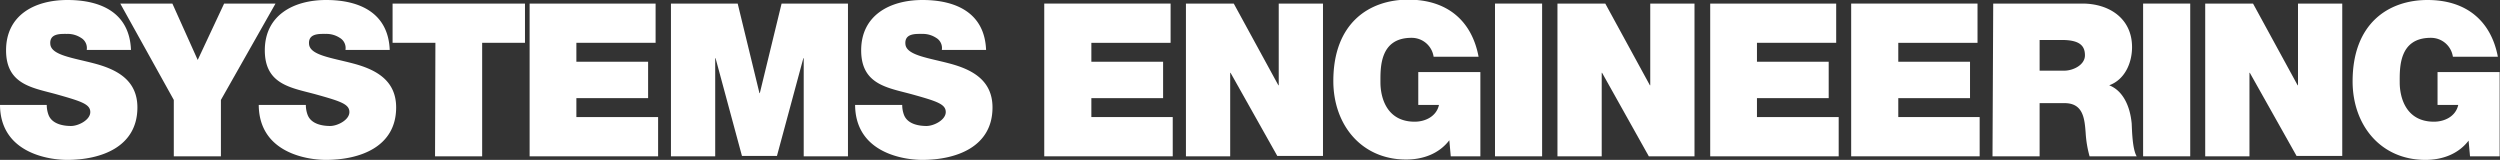
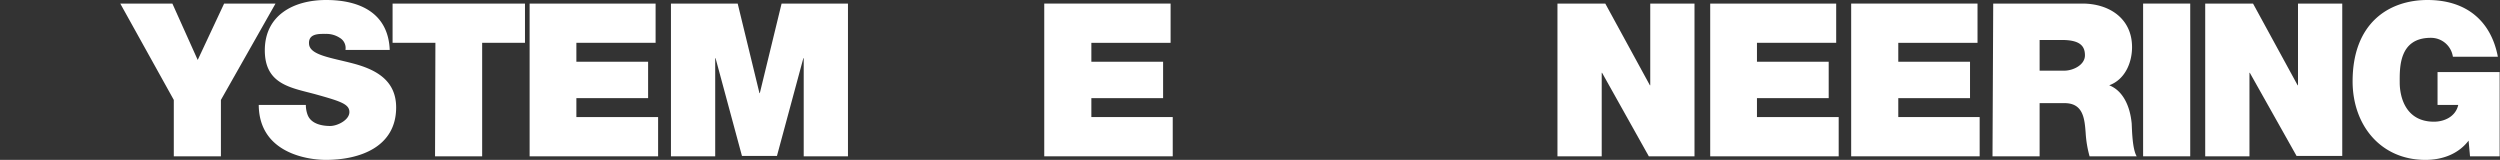
<svg xmlns="http://www.w3.org/2000/svg" id="title" viewBox="0 0 700.5 44.8">
  <rect x="0" y="0" width="700.5" height="44.8" fill="#333333" stroke="none" />
  <defs>
    <style>.cls-1{fill:#fff;}</style>
  </defs>
  <title>mainvisual_ttl_04</title>
-   <path class="cls-1" d="M0,29.4C.1,43,13.9,44.8,18.8,44.8c9.5,0,19.7-3.6,19.7-14.7,0-7.8-6-10.7-12-12.3s-12.1-2.3-12.4-5.4S17,9.5,18.8,9.5a6.8,6.8,0,0,1,3.9,1.1,3.3,3.3,0,0,1,1.6,3.4H36.7C36.3,3.5,28.2,0,18.9,0S1.7,4.3,1.7,14.1,9.4,24.6,16.1,26.5s9.2,2.7,9.2,4.9-3.3,3.9-5.4,3.9-5.3-.5-6.3-3.1a7.9,7.9,0,0,1-.5-2.8Z" />
  <path class="cls-1" d="M48.7,43.8H61.9V28L77.2,1H62.8L55.4,16.8,48.3,1H33.7l15,27Z" />
  <path class="cls-1" d="M72.5,29.4C72.6,43,86.4,44.8,91.3,44.8c9.5,0,19.7-3.6,19.7-14.7,0-7.8-6-10.7-12-12.3s-12.1-2.3-12.4-5.4,2.9-2.9,4.7-2.9a6.8,6.8,0,0,1,3.9,1.1,3.3,3.3,0,0,1,1.6,3.4h12.4C108.8,3.5,100.6,0,91.4,0S74.2,4.3,74.2,14.1s7.7,10.5,14.5,12.4,9.2,2.7,9.2,4.9-3.3,3.9-5.4,3.9-5.3-.5-6.3-3.1a7.9,7.9,0,0,1-.5-2.8Z" />
  <path class="cls-1" d="M121.9,43.8h13.2V12h12V1H110V12h12Z" />
  <path class="cls-1" d="M148.4,43.8h36v-11H161.5V27.5h20.1V17.3H161.5V12h22.2V1H148.4Z" />
  <path class="cls-1" d="M188,43.8h12.4V16.3h.1l7.4,27.4h9.8l7.4-27.4h.1V43.8h12.4V1H219l-6.1,25.1h-.1L206.7,1H188Z" />
-   <path class="cls-1" d="M239.6,29.4c.1,13.6,13.9,15.4,18.8,15.4,9.5,0,19.7-3.6,19.7-14.7,0-7.8-6-10.7-12-12.3s-12.1-2.3-12.4-5.4,2.9-2.9,4.7-2.9a6.8,6.8,0,0,1,3.9,1.1,3.3,3.3,0,0,1,1.6,3.4h12.4C275.9,3.5,267.7,0,258.5,0s-17.2,4.3-17.2,14.1,7.7,10.5,14.5,12.4,9.2,2.7,9.2,4.9-3.3,3.9-5.4,3.9-5.3-.5-6.3-3.1a7.9,7.9,0,0,1-.5-2.8Z" />
  <path class="cls-1" d="M292.6,43.8h36v-11H305.8V27.5h20.1V17.3H305.8V12H328V1H292.6Z" />
-   <path class="cls-1" d="M332.3,43.8h12.4V20.4h.1l13.1,23.3h12.8V1H358.3V23.9h-.1L345.7,1H332.3Z" />
-   <path class="cls-1" d="M406.5,43.8h8.3V20.2H397.4v9.2h5.8c-.7,3.2-3.8,4.7-6.8,4.7-8,0-9.6-7-9.6-11s-.3-12.5,8.7-12.5a6.2,6.2,0,0,1,6.2,5.3h12.6c-1.9-10.1-8.8-16-19.7-16s-21,6.5-21,22.8c0,12.2,7.8,22,20.4,22,4.7,0,9.2-1.6,12.1-5.4Z" />
-   <path class="cls-1" d="M418.9,43.8h13.2V1H418.9Z" />
  <path class="cls-1" d="M436.4,43.8h12.4V20.4h.1L462,43.8h12.8V1H462.4V23.9h-.1L449.8,1H436.4Z" />
  <path class="cls-1" d="M479.2,43.8h36v-11H492.3V27.5h20.1V17.3H492.3V12h22.2V1H479.2Z" />
  <path class="cls-1" d="M518.7,43.8h36v-11H531.9V27.5H552V17.3H531.9V12h22.2V1H518.7Z" />
  <path class="cls-1" d="M558.3,43.8h13.2V28.9h7c5.2,0,5.6,4.3,5.9,8.3a30.9,30.9,0,0,0,1.1,6.6h13.2c-1.2-2-1.3-7.1-1.4-9.2-.5-5.3-2.7-9.3-6.3-10.7,4.4-1.6,6.4-6.3,6.4-10.7,0-8.1-6.5-12.2-13.9-12.2h-25Zm13.2-32.6h6.2c5,0,6.5,1.6,6.5,4.3s-3.3,4.3-5.8,4.3h-6.9Z" />
  <path class="cls-1" d="M600.5,43.8h13.2V1H600.5Z" />
  <path class="cls-1" d="M617.9,43.8h12.4V20.4h.1l13.1,23.3h12.8V1H643.9V23.9h-.1L631.3,1H617.9Z" />
  <path class="cls-1" d="M692.1,43.8h8.3V20.2H683v9.2h5.8c-.7,3.2-3.8,4.7-6.8,4.7-8,0-9.6-7-9.6-11s-.3-12.5,8.7-12.5a6.2,6.2,0,0,1,6.2,5.3h12.6C698,5.9,691.1,0,680.2,0s-21,6.5-21,22.8c0,12.2,7.8,22,20.4,22,4.7,0,9.2-1.6,12.1-5.4Z" />
</svg>